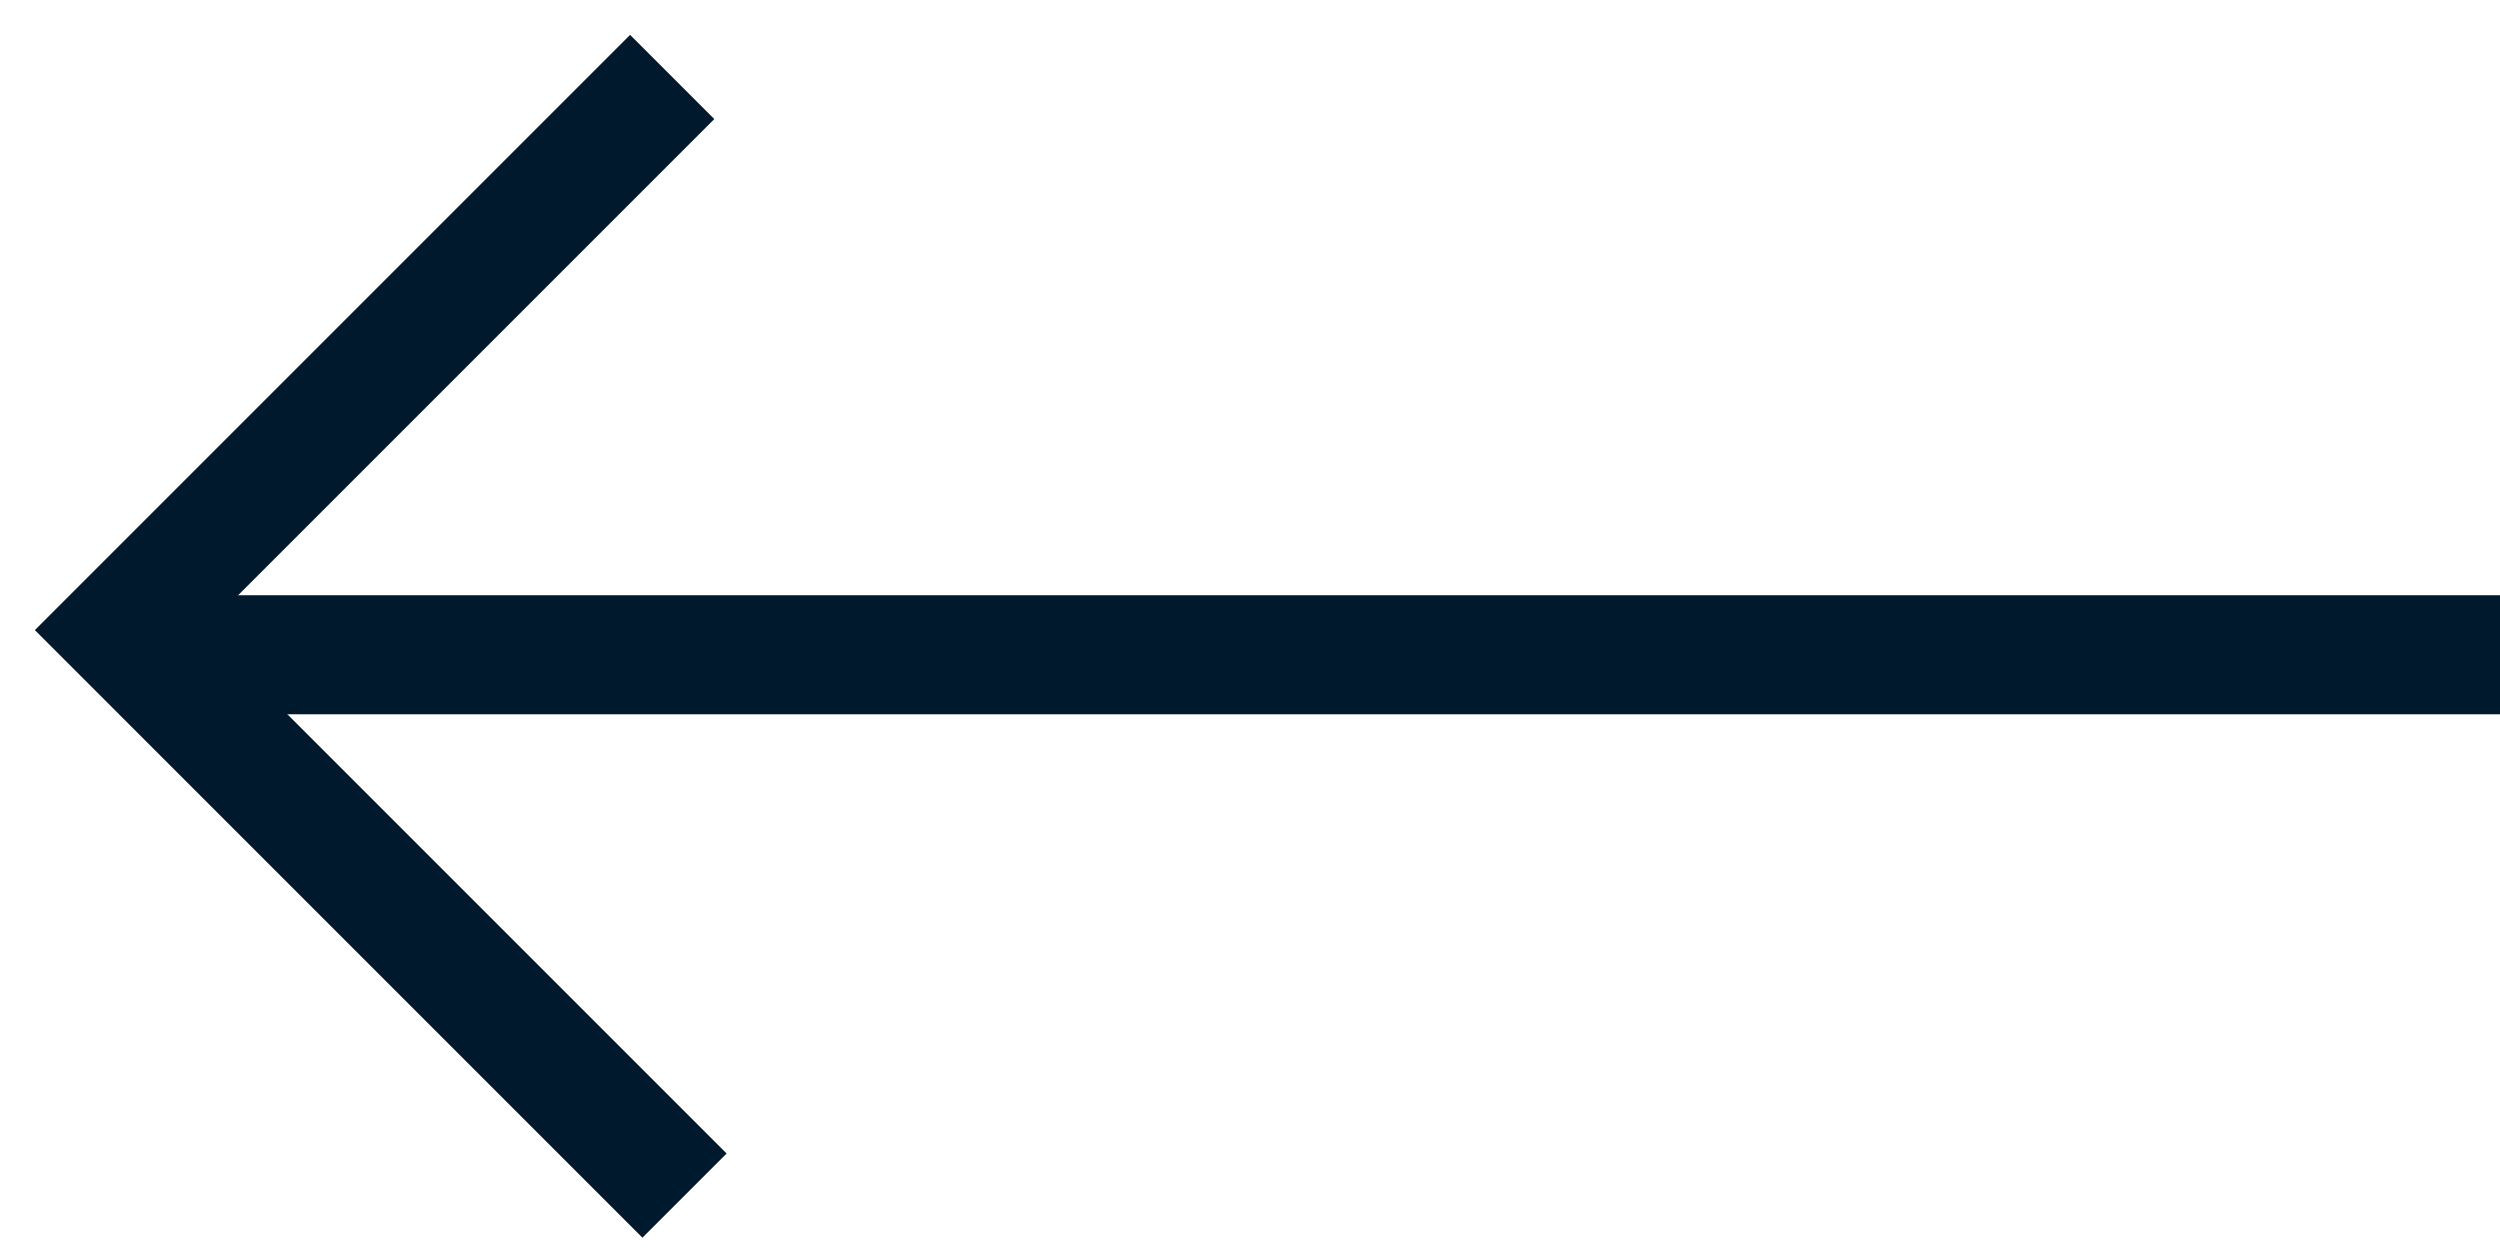
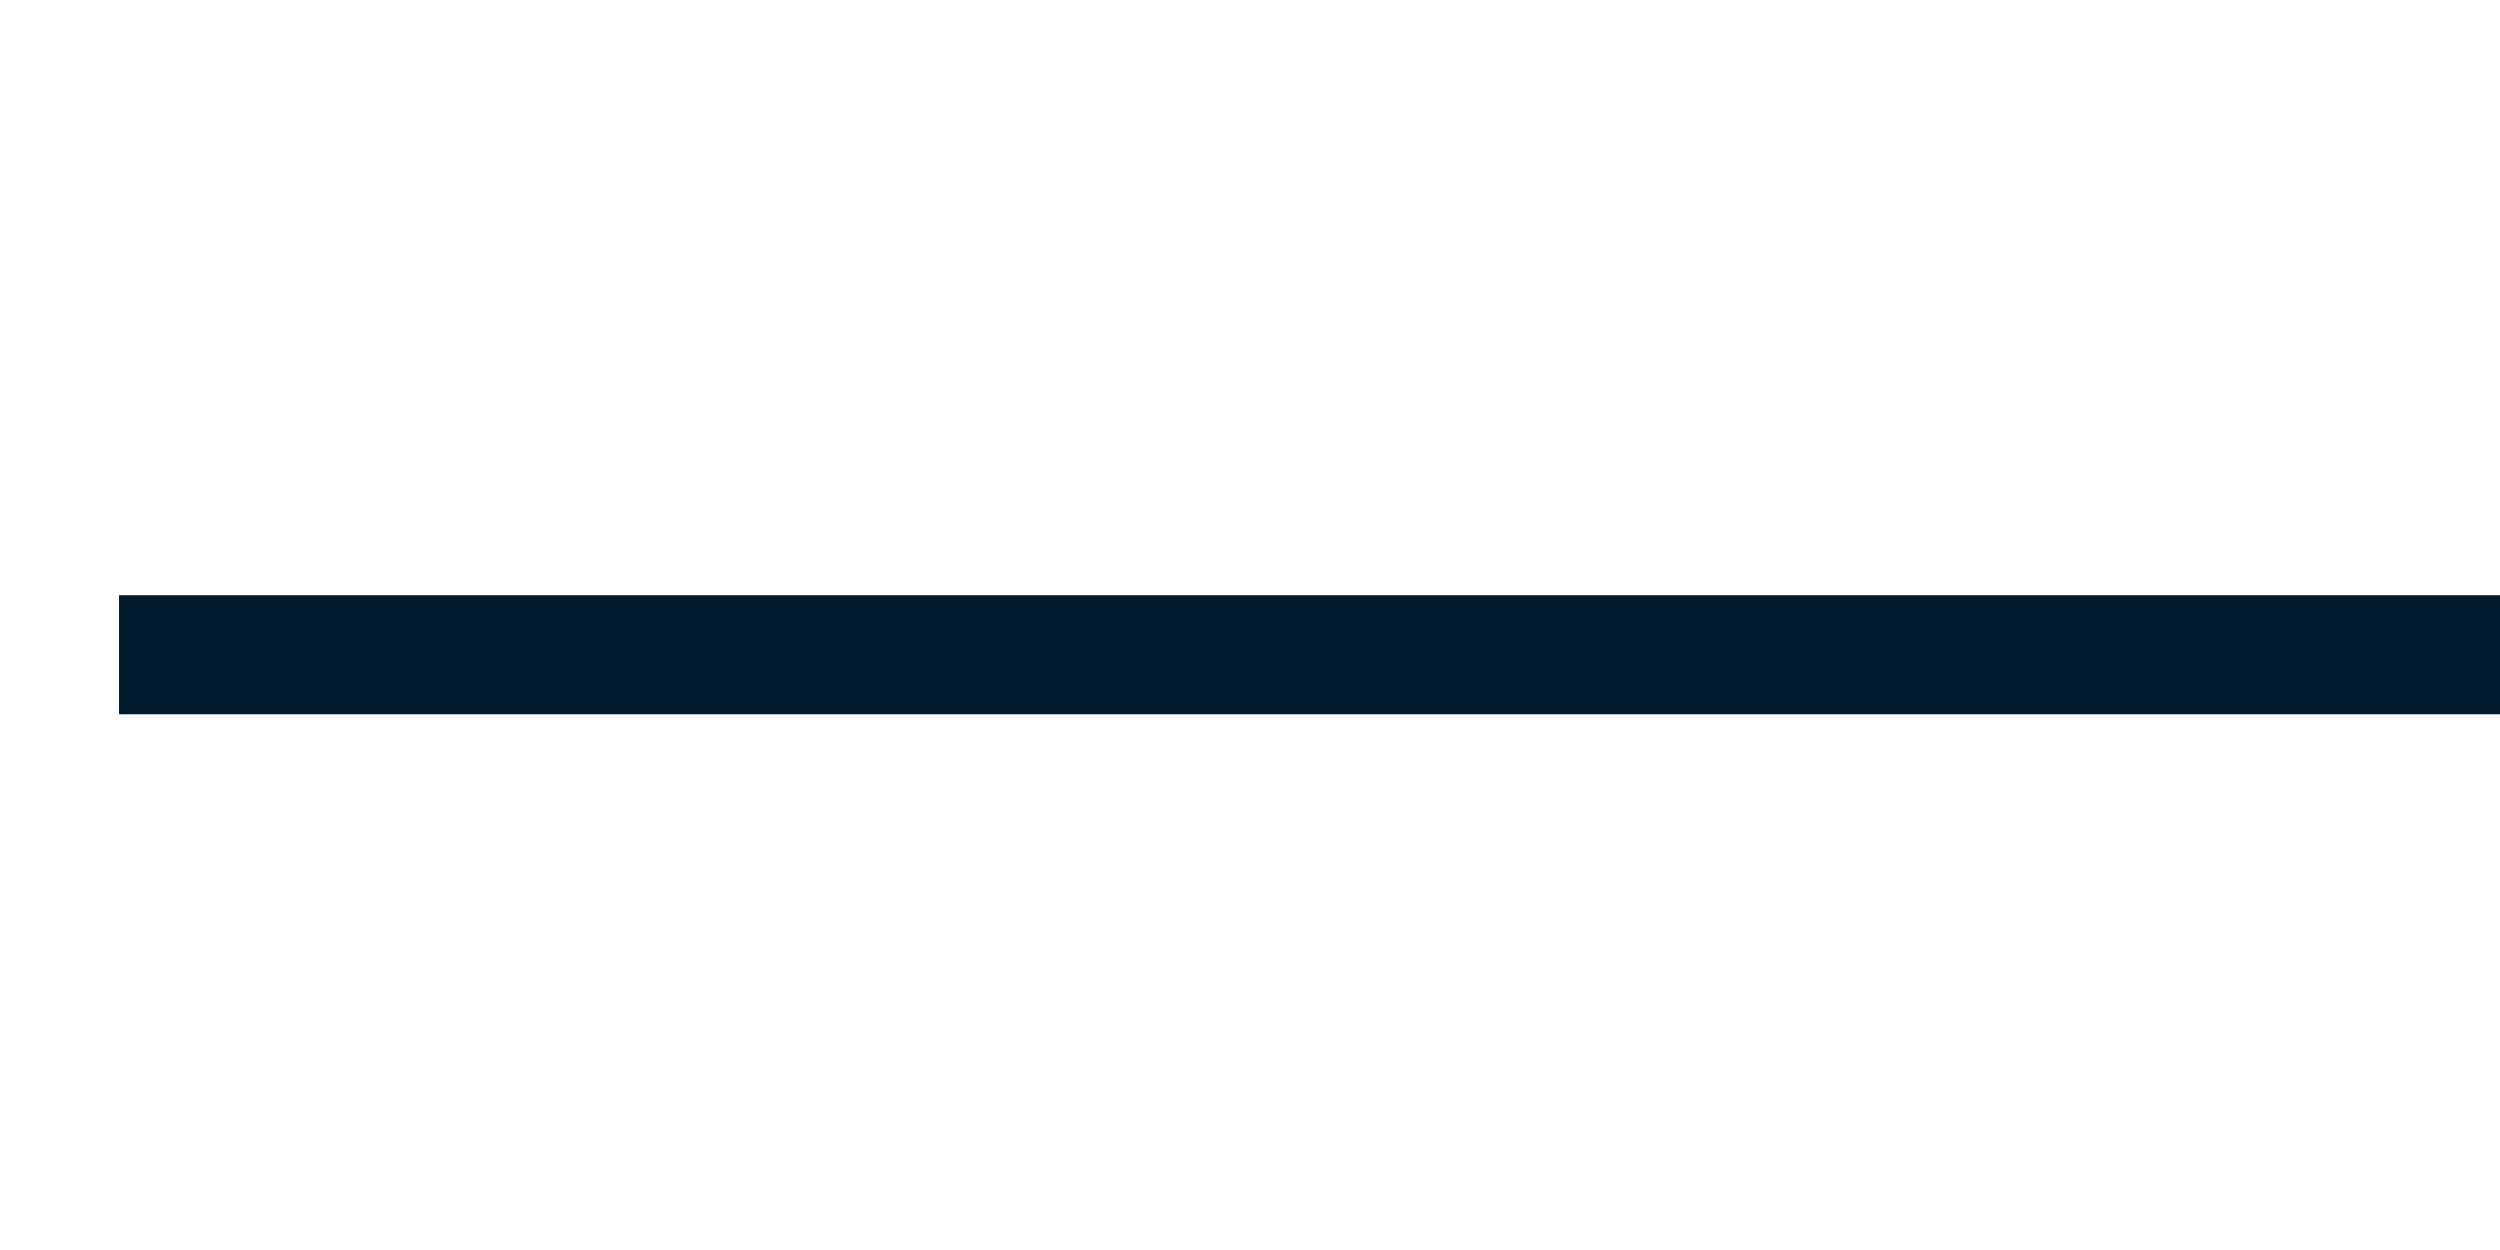
<svg xmlns="http://www.w3.org/2000/svg" width="42" height="21" viewBox="0 0 42 21" fill="none">
  <path d="M2 11H42" stroke="#00192C" stroke-width="2" />
-   <line x1="1.293" y1="11.293" x2="11.293" y2="1.293" stroke="#00192C" stroke-width="2" />
-   <path d="M11.5 20.086L2.707 11.293" stroke="#00192C" stroke-width="2" />
</svg>